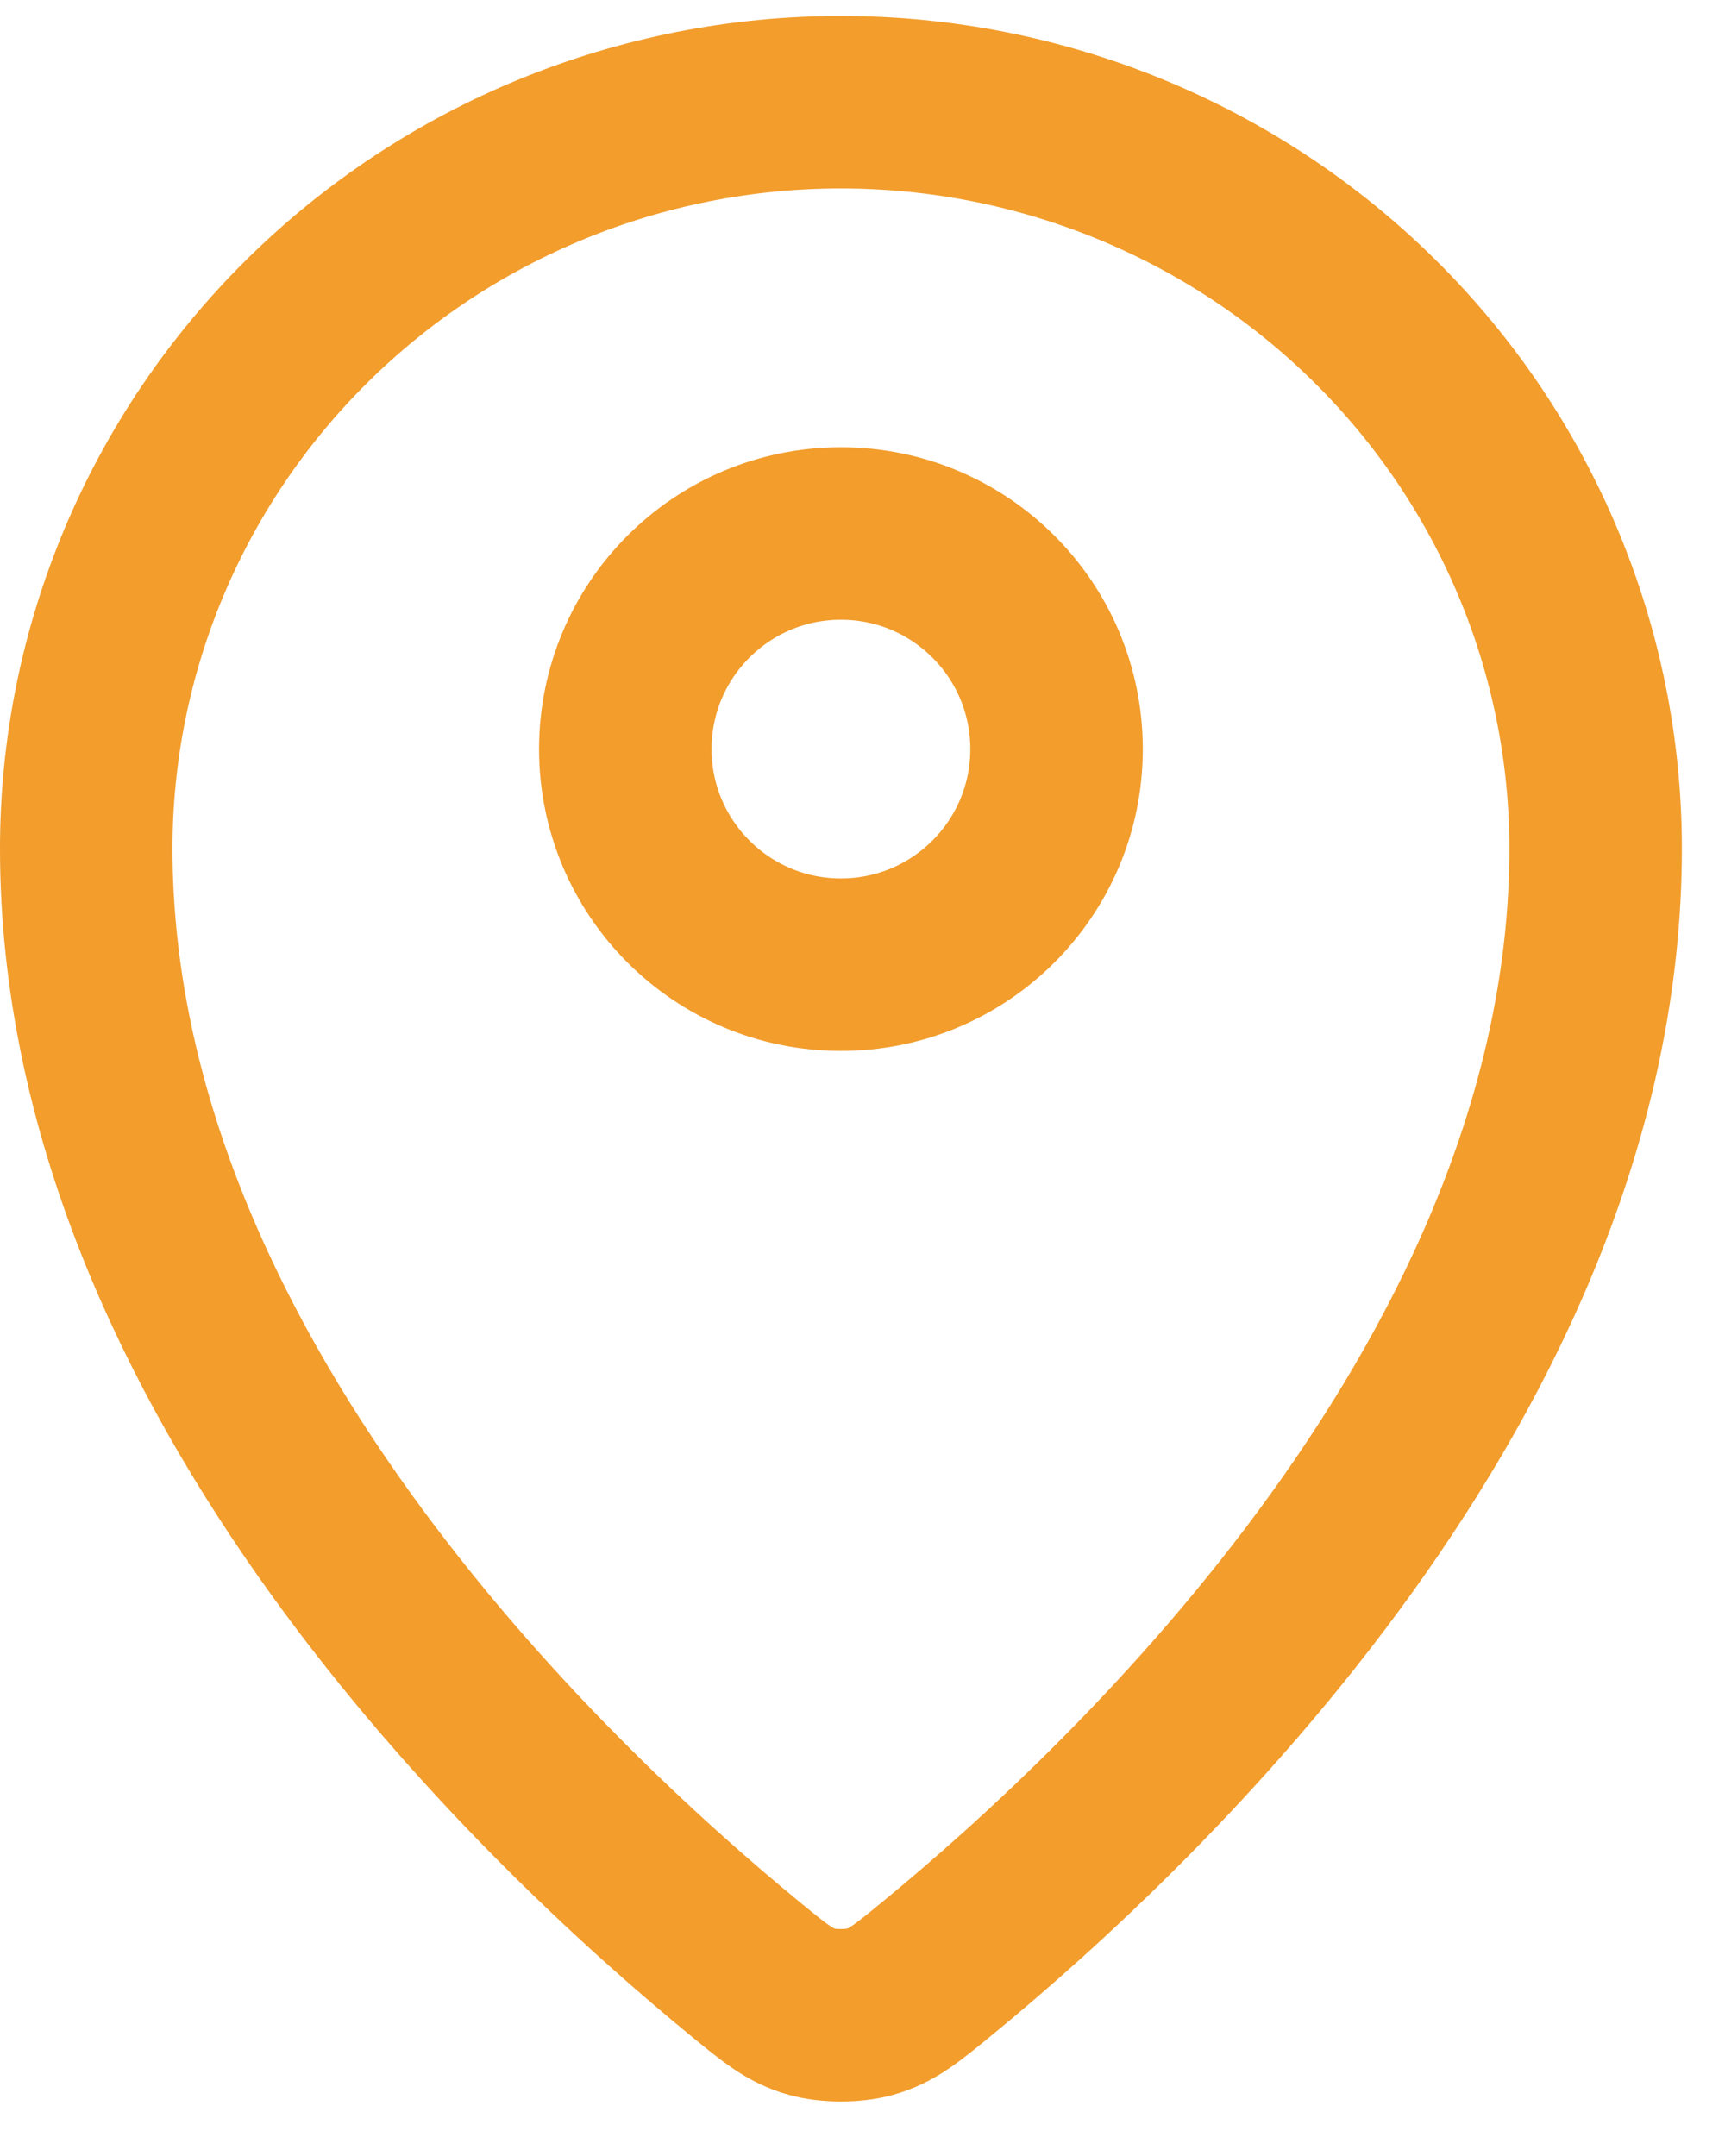
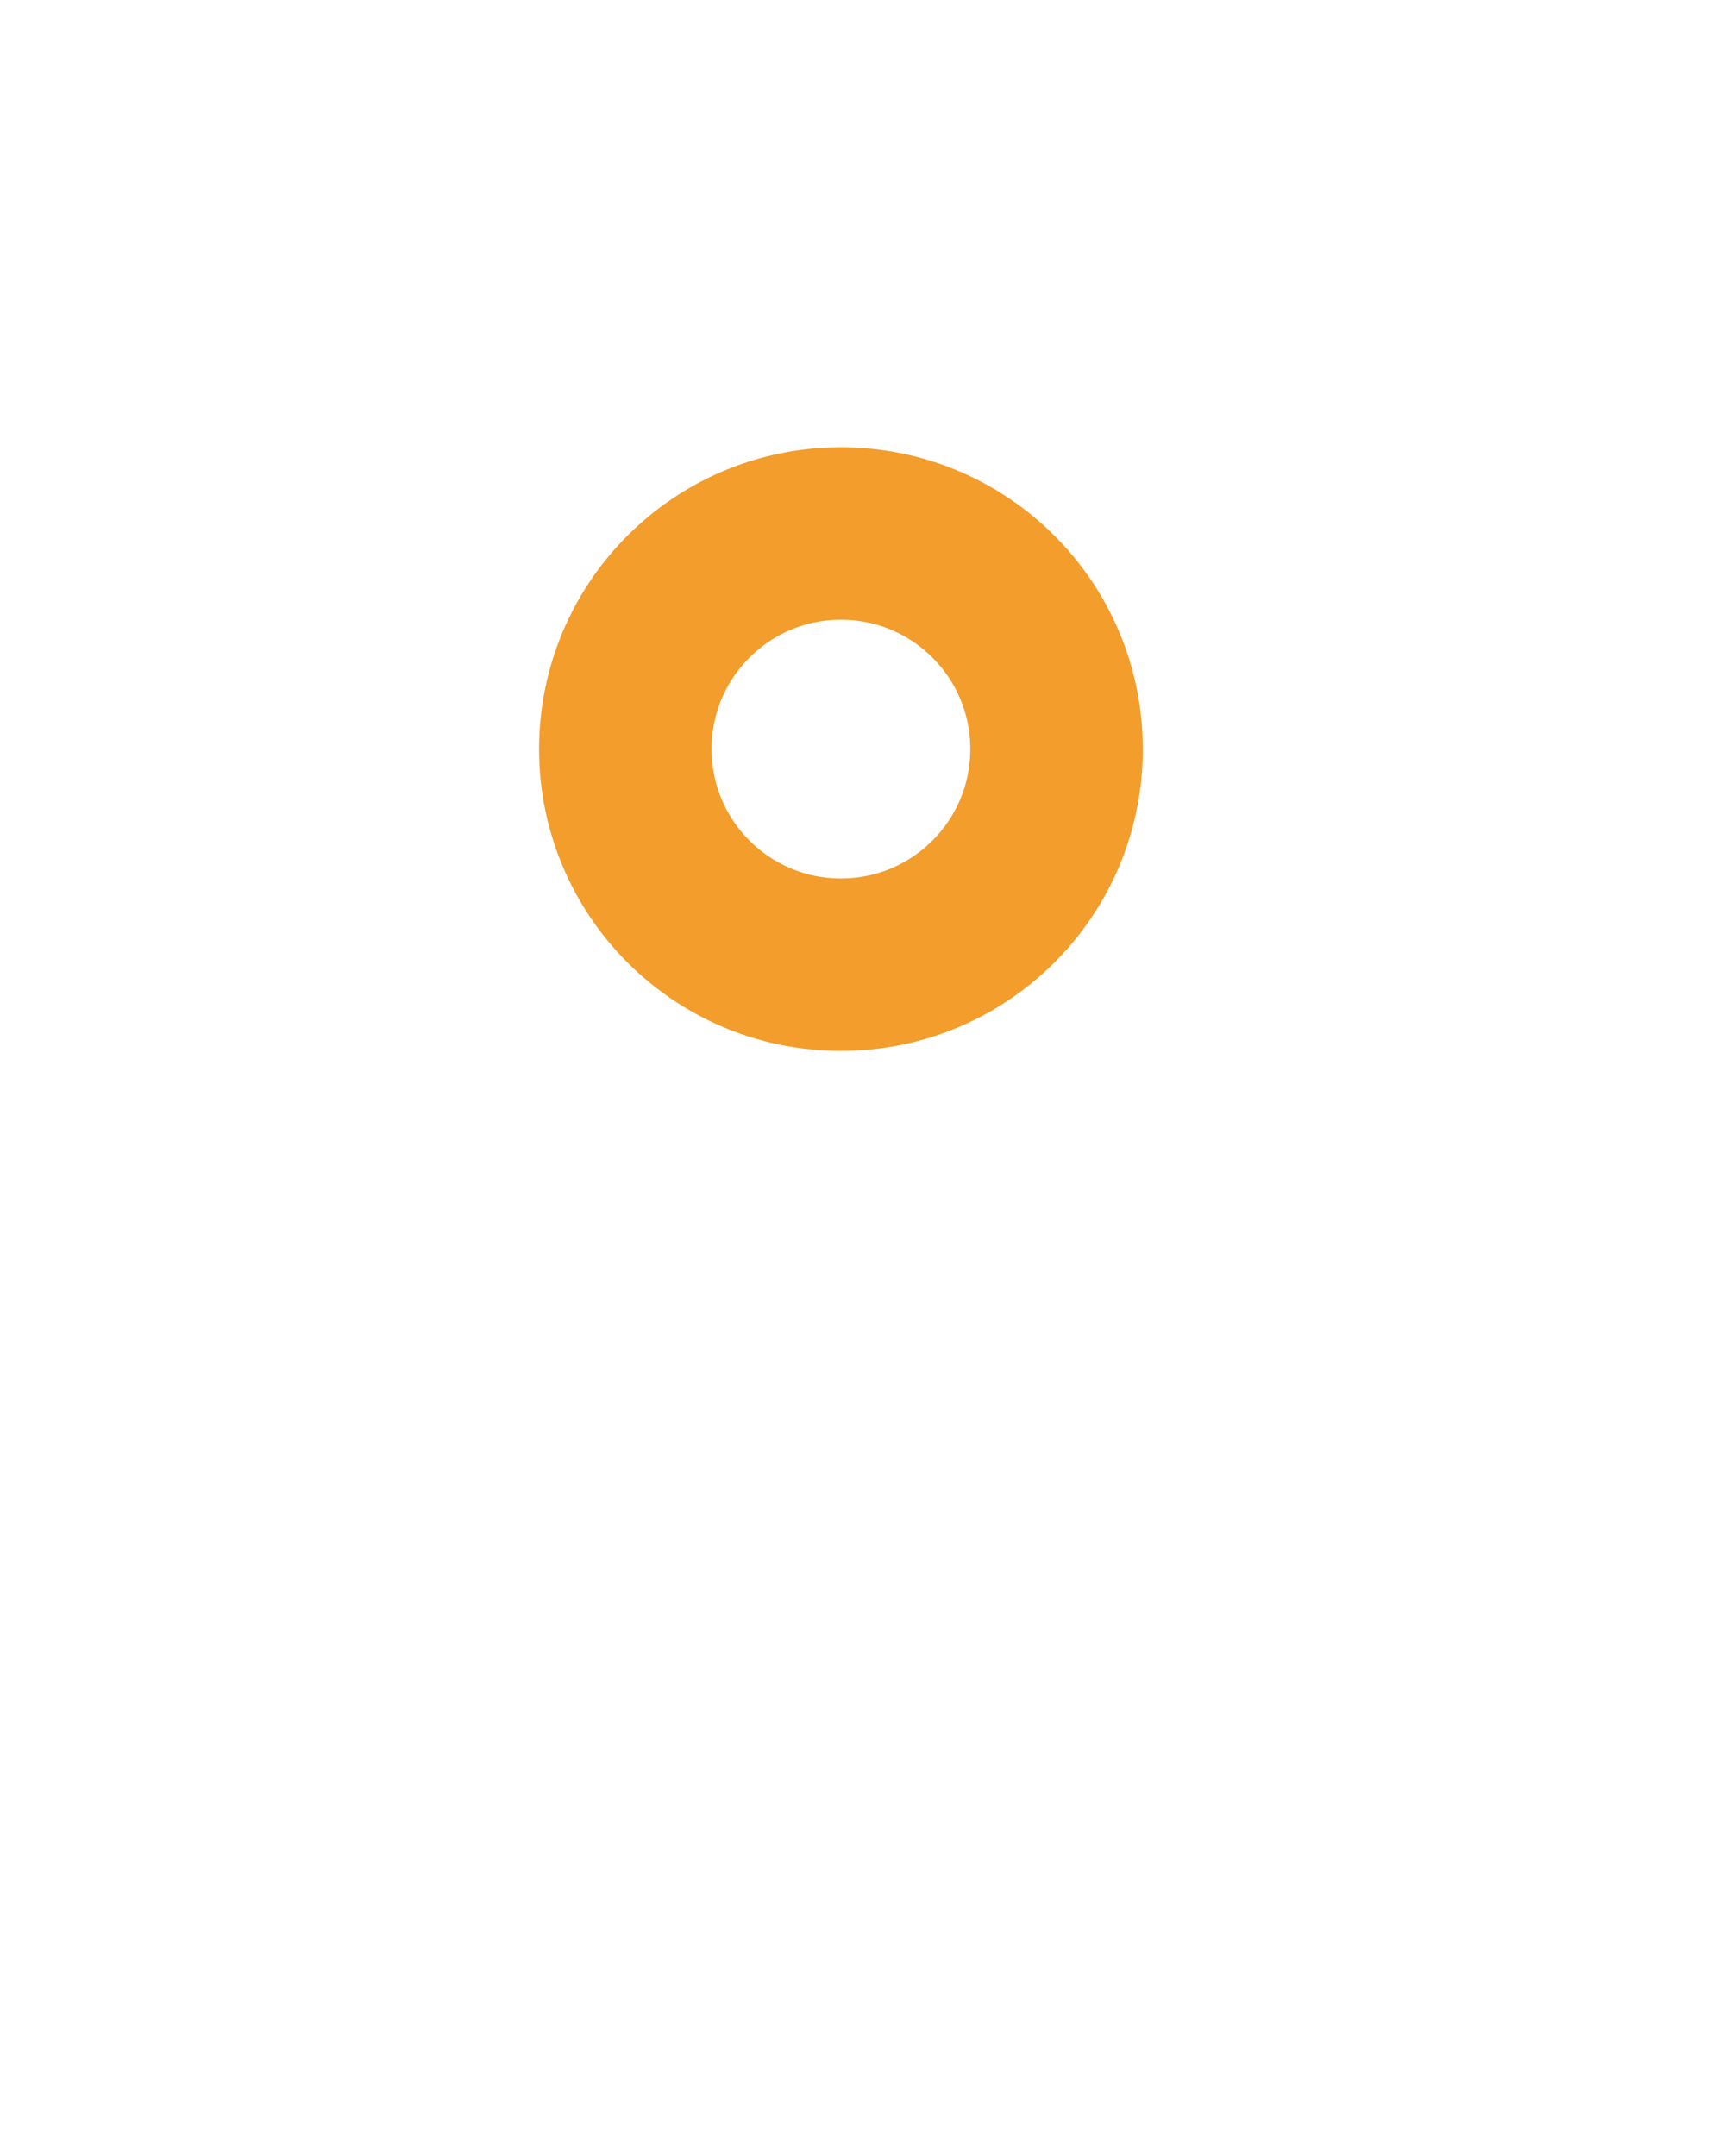
<svg xmlns="http://www.w3.org/2000/svg" fill="none" height="25" viewBox="0 0 20 25" width="20">
  <g stroke="#f29d2c" stroke-linecap="round" stroke-linejoin="round" stroke-width="2">
-     <path d="m1 9.839c0 6.065 5.306 11.08 7.654 13.003.336.275.506.414.757.485.195.055.483.055.678 0 .251-.071.42-.209.757-.485 2.348-1.923 7.654-6.938 7.654-13.003 0-2.295-.922-4.497-2.563-6.119-1.641-1.623-3.866-2.535-6.187-2.535-2.321 0-4.546.912-6.187 2.535-1.641 1.623-2.563 3.824-2.563 6.119z" />
    <path d="m7.25 8.686c0 1.381 1.119 2.5 2.5 2.5 1.381 0 2.5-1.119 2.5-2.5 0-1.381-1.119-2.5-2.5-2.5-1.381 0-2.5 1.119-2.5 2.5z" />
  </g>
</svg>